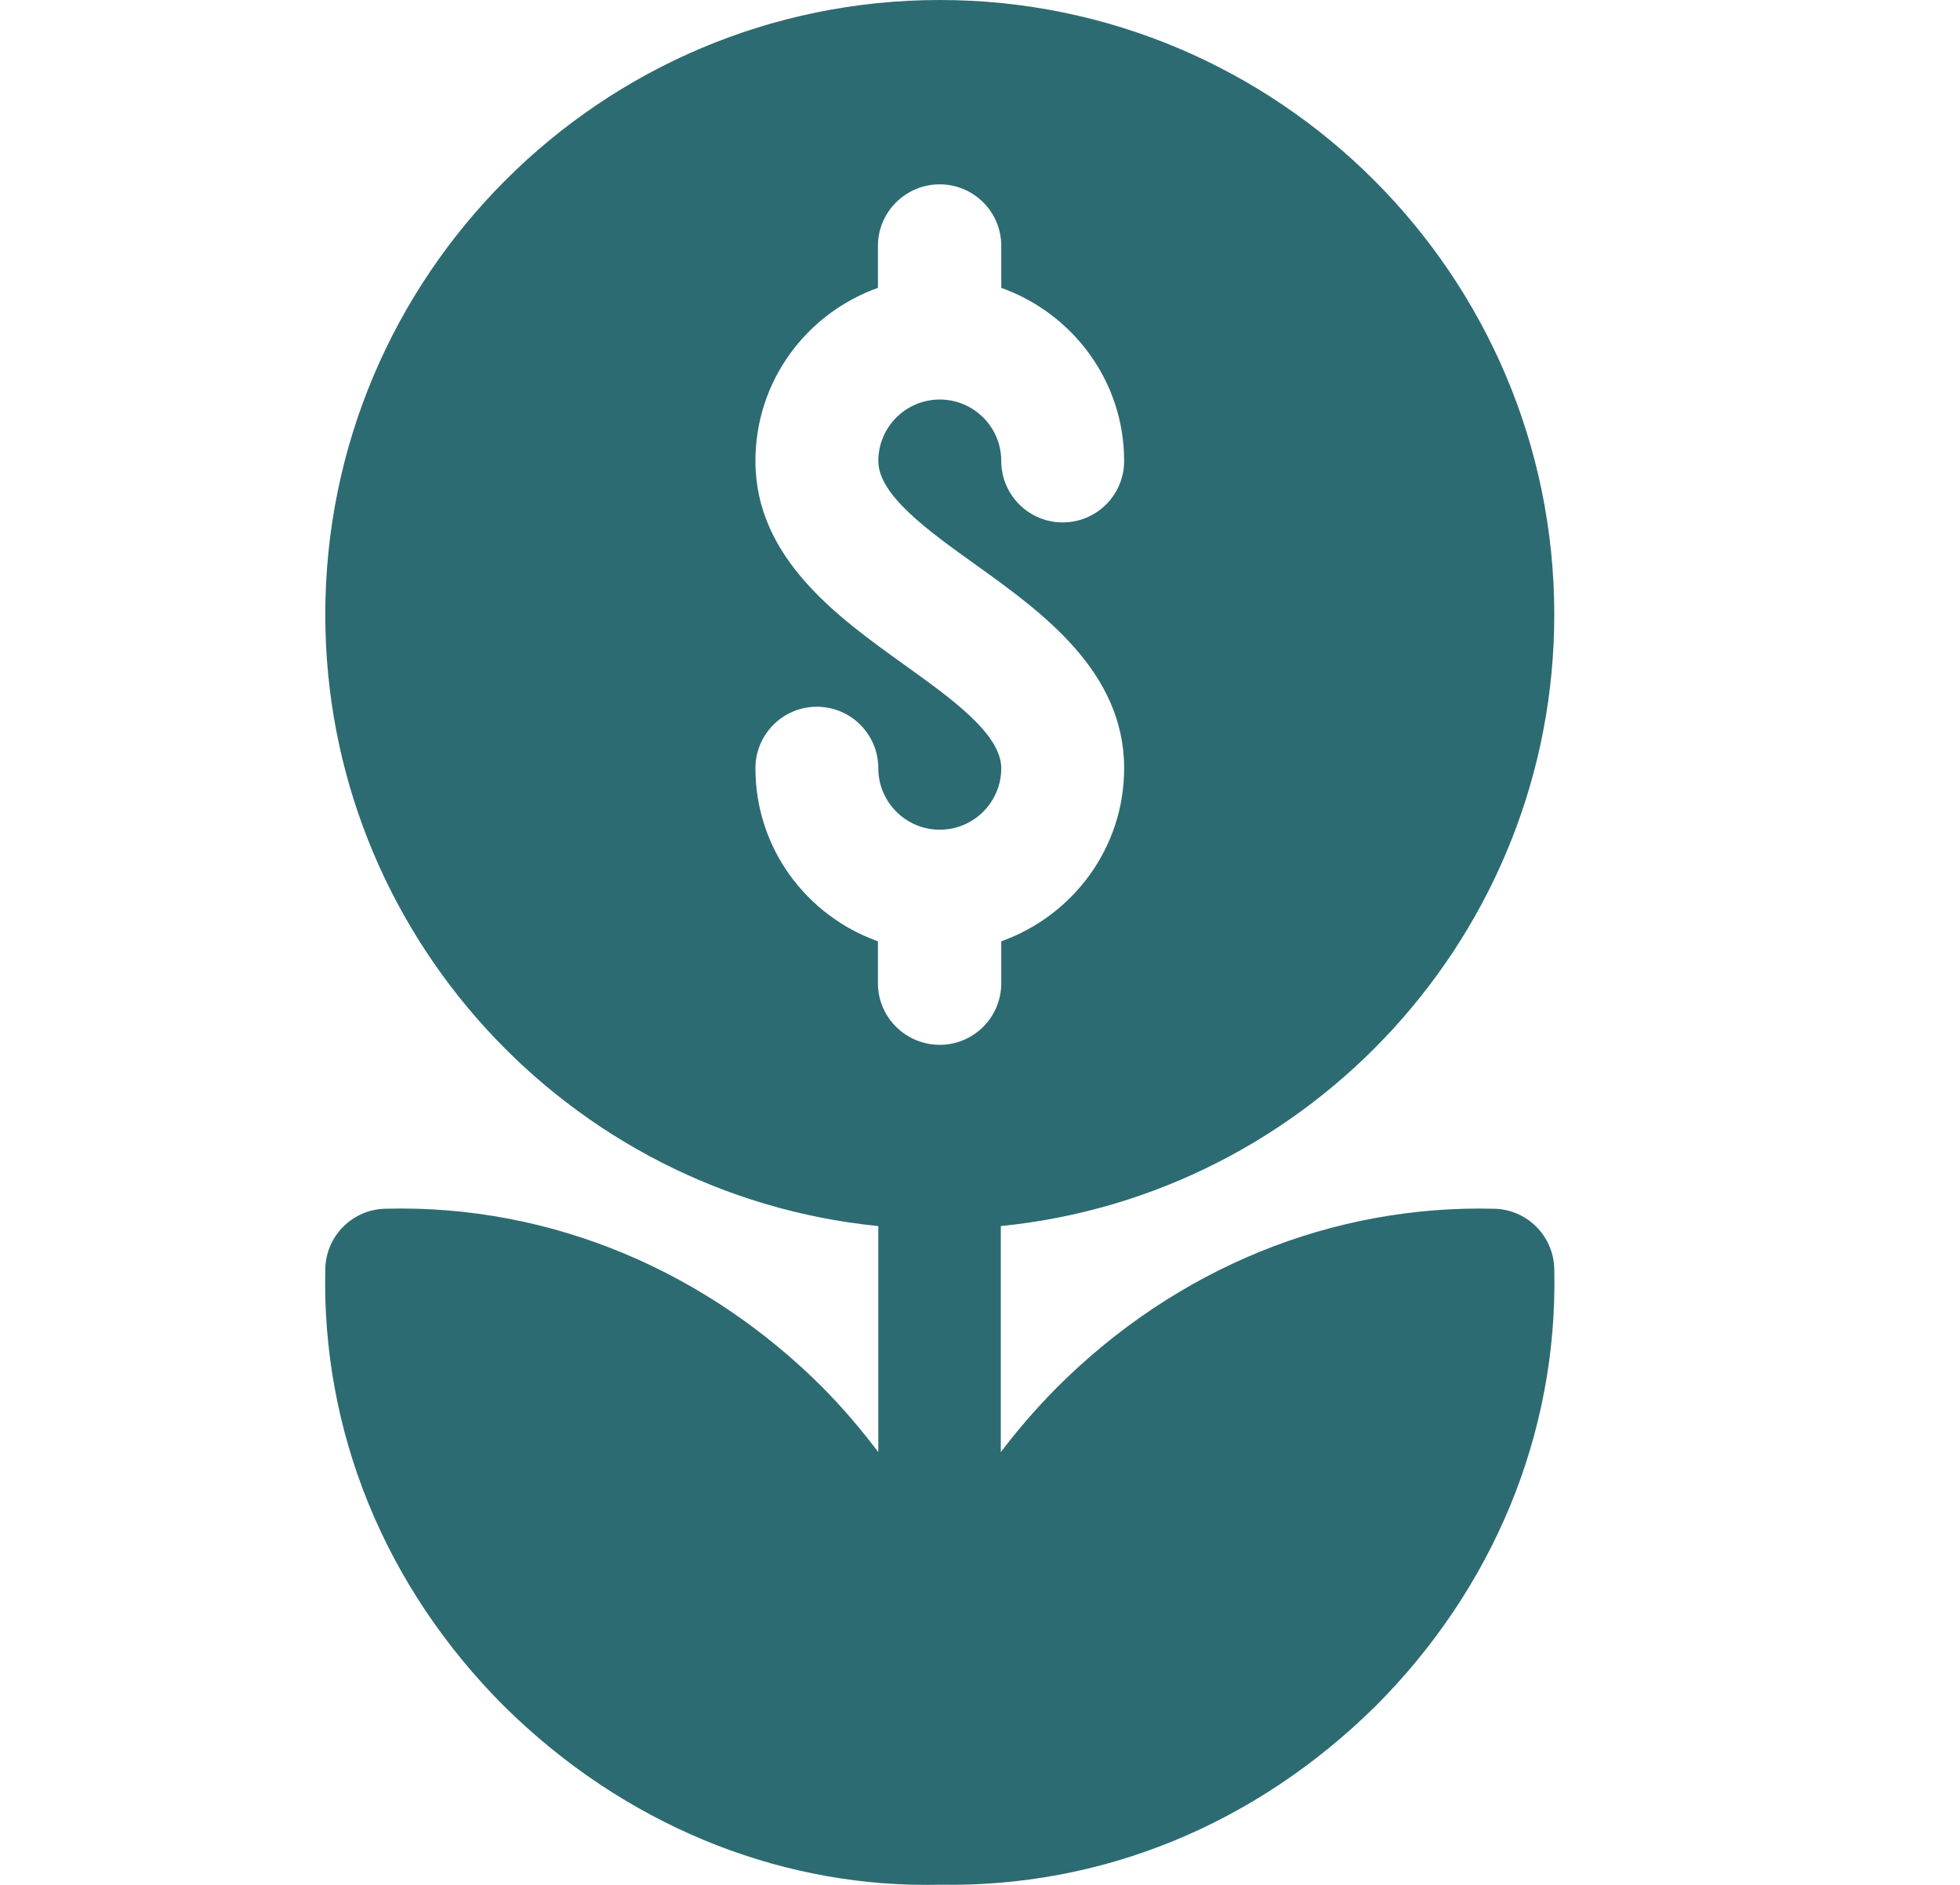
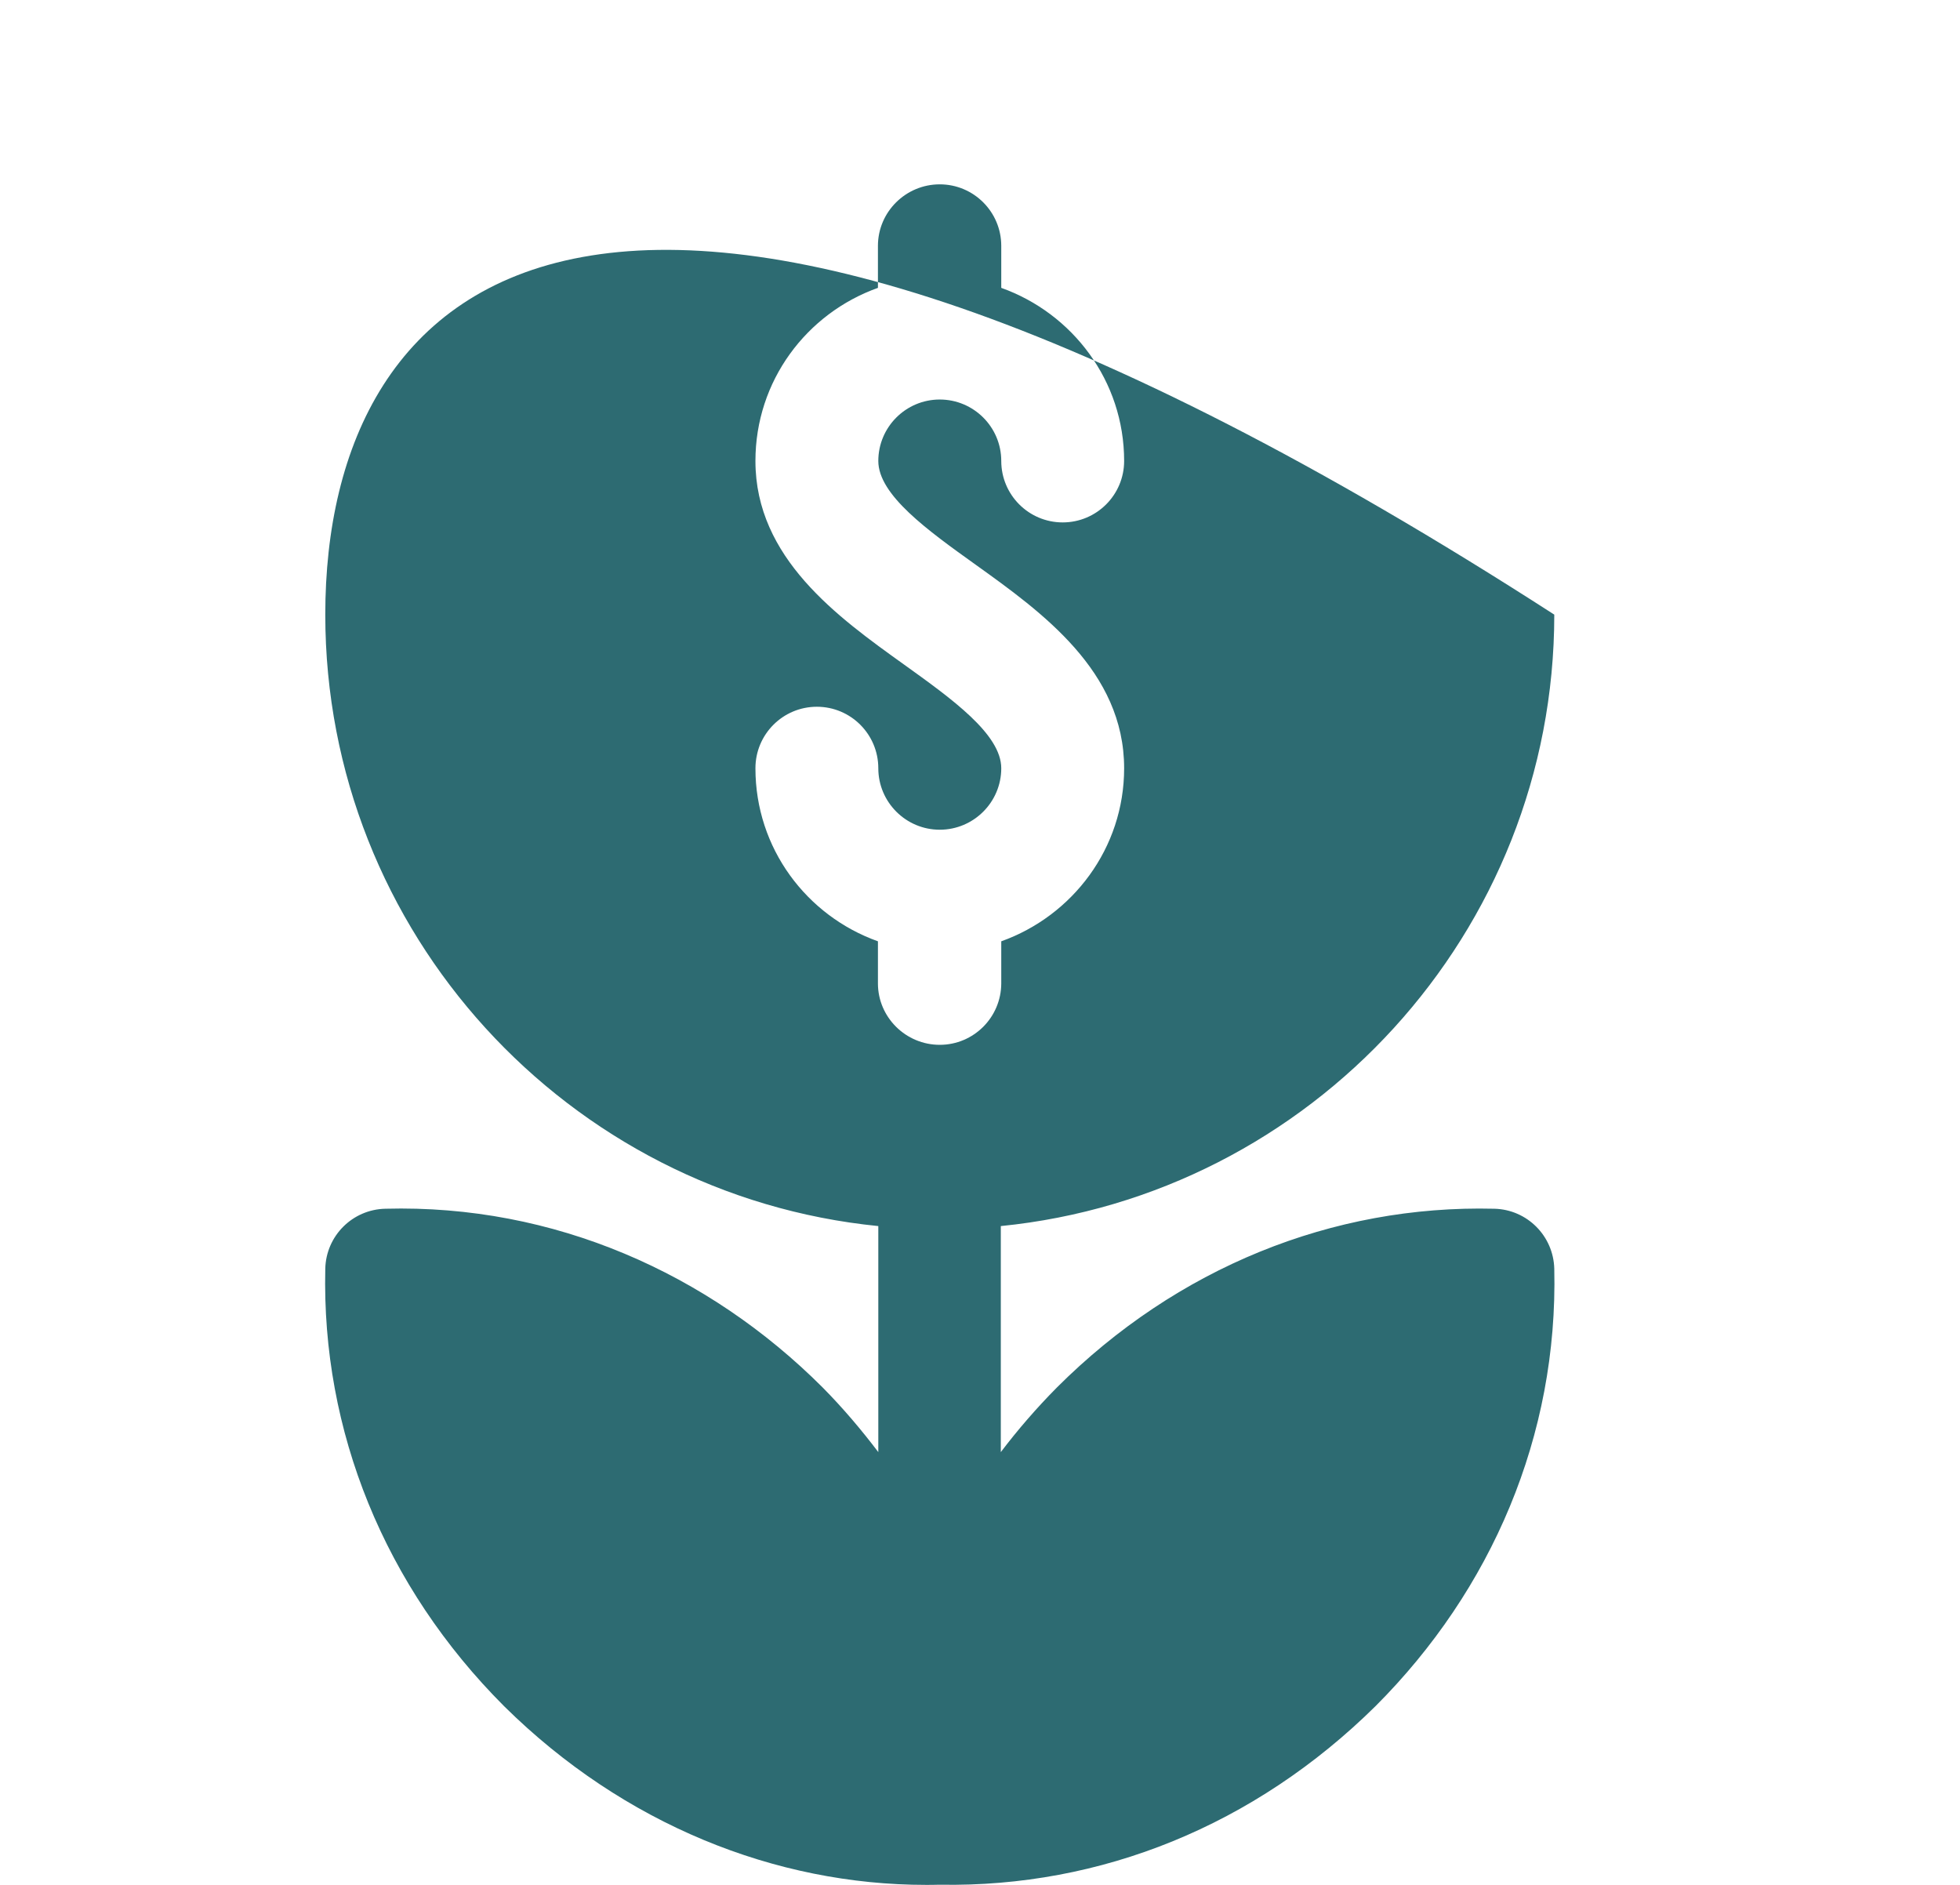
<svg xmlns="http://www.w3.org/2000/svg" width="26" height="25" viewBox="0 0 26 25" fill="none">
-   <path d="M20.618 16.828C20.607 16.392 20.257 16.042 19.822 16.032C17.677 15.979 15.609 16.815 14.018 18.405C13.746 18.68 13.499 18.966 13.276 19.26V16.262C17.39 15.852 20.618 12.371 20.618 8.152C20.618 3.657 16.961 0 12.466 0C7.971 0 4.315 3.657 4.315 8.152C4.315 12.371 7.537 15.852 11.651 16.262V19.26C11.427 18.965 11.185 18.678 10.911 18.401C9.399 16.89 7.349 15.972 5.111 16.032C4.675 16.042 4.325 16.392 4.315 16.828C4.265 18.979 5.099 21.042 6.689 22.632C8.275 24.199 10.289 25 12.284 25C12.338 25 12.394 25 12.45 24.998C12.454 24.998 12.458 24.998 12.462 24.998C12.463 24.998 12.465 24.998 12.466 24.998C12.468 24.998 12.47 24.998 12.472 24.998C14.601 25.034 16.64 24.216 18.248 22.628C19.786 21.089 20.669 19.041 20.618 16.828ZM12.466 13.858C12.016 13.858 11.646 13.493 11.646 13.043V12.485C10.699 12.147 10.021 11.251 10.021 10.19C10.021 9.739 10.386 9.374 10.836 9.374C11.286 9.374 11.651 9.739 11.651 10.19C11.651 10.639 12.017 11.005 12.466 11.005C12.916 11.005 13.282 10.639 13.282 10.19C13.282 9.738 12.626 9.269 11.992 8.814C11.114 8.185 10.021 7.402 10.021 6.114C10.021 5.052 10.699 4.156 11.646 3.818V3.261C11.646 2.81 12.016 2.445 12.466 2.445C12.916 2.445 13.282 2.81 13.282 3.261V3.818C14.228 4.156 14.912 5.052 14.912 6.114C14.912 6.564 14.547 6.929 14.097 6.929C13.647 6.929 13.282 6.564 13.282 6.114C13.282 5.664 12.916 5.299 12.466 5.299C12.017 5.299 11.651 5.664 11.651 6.114C11.651 6.565 12.307 7.035 12.941 7.489C13.819 8.118 14.912 8.901 14.912 10.19C14.912 11.251 14.228 12.147 13.282 12.485V13.043C13.281 13.493 12.916 13.858 12.466 13.858Z" fill="#2D6B72" />
+   <path d="M20.618 16.828C20.607 16.392 20.257 16.042 19.822 16.032C17.677 15.979 15.609 16.815 14.018 18.405C13.746 18.68 13.499 18.966 13.276 19.26V16.262C17.39 15.852 20.618 12.371 20.618 8.152C7.971 0 4.315 3.657 4.315 8.152C4.315 12.371 7.537 15.852 11.651 16.262V19.26C11.427 18.965 11.185 18.678 10.911 18.401C9.399 16.89 7.349 15.972 5.111 16.032C4.675 16.042 4.325 16.392 4.315 16.828C4.265 18.979 5.099 21.042 6.689 22.632C8.275 24.199 10.289 25 12.284 25C12.338 25 12.394 25 12.45 24.998C12.454 24.998 12.458 24.998 12.462 24.998C12.463 24.998 12.465 24.998 12.466 24.998C12.468 24.998 12.47 24.998 12.472 24.998C14.601 25.034 16.64 24.216 18.248 22.628C19.786 21.089 20.669 19.041 20.618 16.828ZM12.466 13.858C12.016 13.858 11.646 13.493 11.646 13.043V12.485C10.699 12.147 10.021 11.251 10.021 10.19C10.021 9.739 10.386 9.374 10.836 9.374C11.286 9.374 11.651 9.739 11.651 10.19C11.651 10.639 12.017 11.005 12.466 11.005C12.916 11.005 13.282 10.639 13.282 10.19C13.282 9.738 12.626 9.269 11.992 8.814C11.114 8.185 10.021 7.402 10.021 6.114C10.021 5.052 10.699 4.156 11.646 3.818V3.261C11.646 2.81 12.016 2.445 12.466 2.445C12.916 2.445 13.282 2.81 13.282 3.261V3.818C14.228 4.156 14.912 5.052 14.912 6.114C14.912 6.564 14.547 6.929 14.097 6.929C13.647 6.929 13.282 6.564 13.282 6.114C13.282 5.664 12.916 5.299 12.466 5.299C12.017 5.299 11.651 5.664 11.651 6.114C11.651 6.565 12.307 7.035 12.941 7.489C13.819 8.118 14.912 8.901 14.912 10.19C14.912 11.251 14.228 12.147 13.282 12.485V13.043C13.281 13.493 12.916 13.858 12.466 13.858Z" fill="#2D6B72" />
</svg>